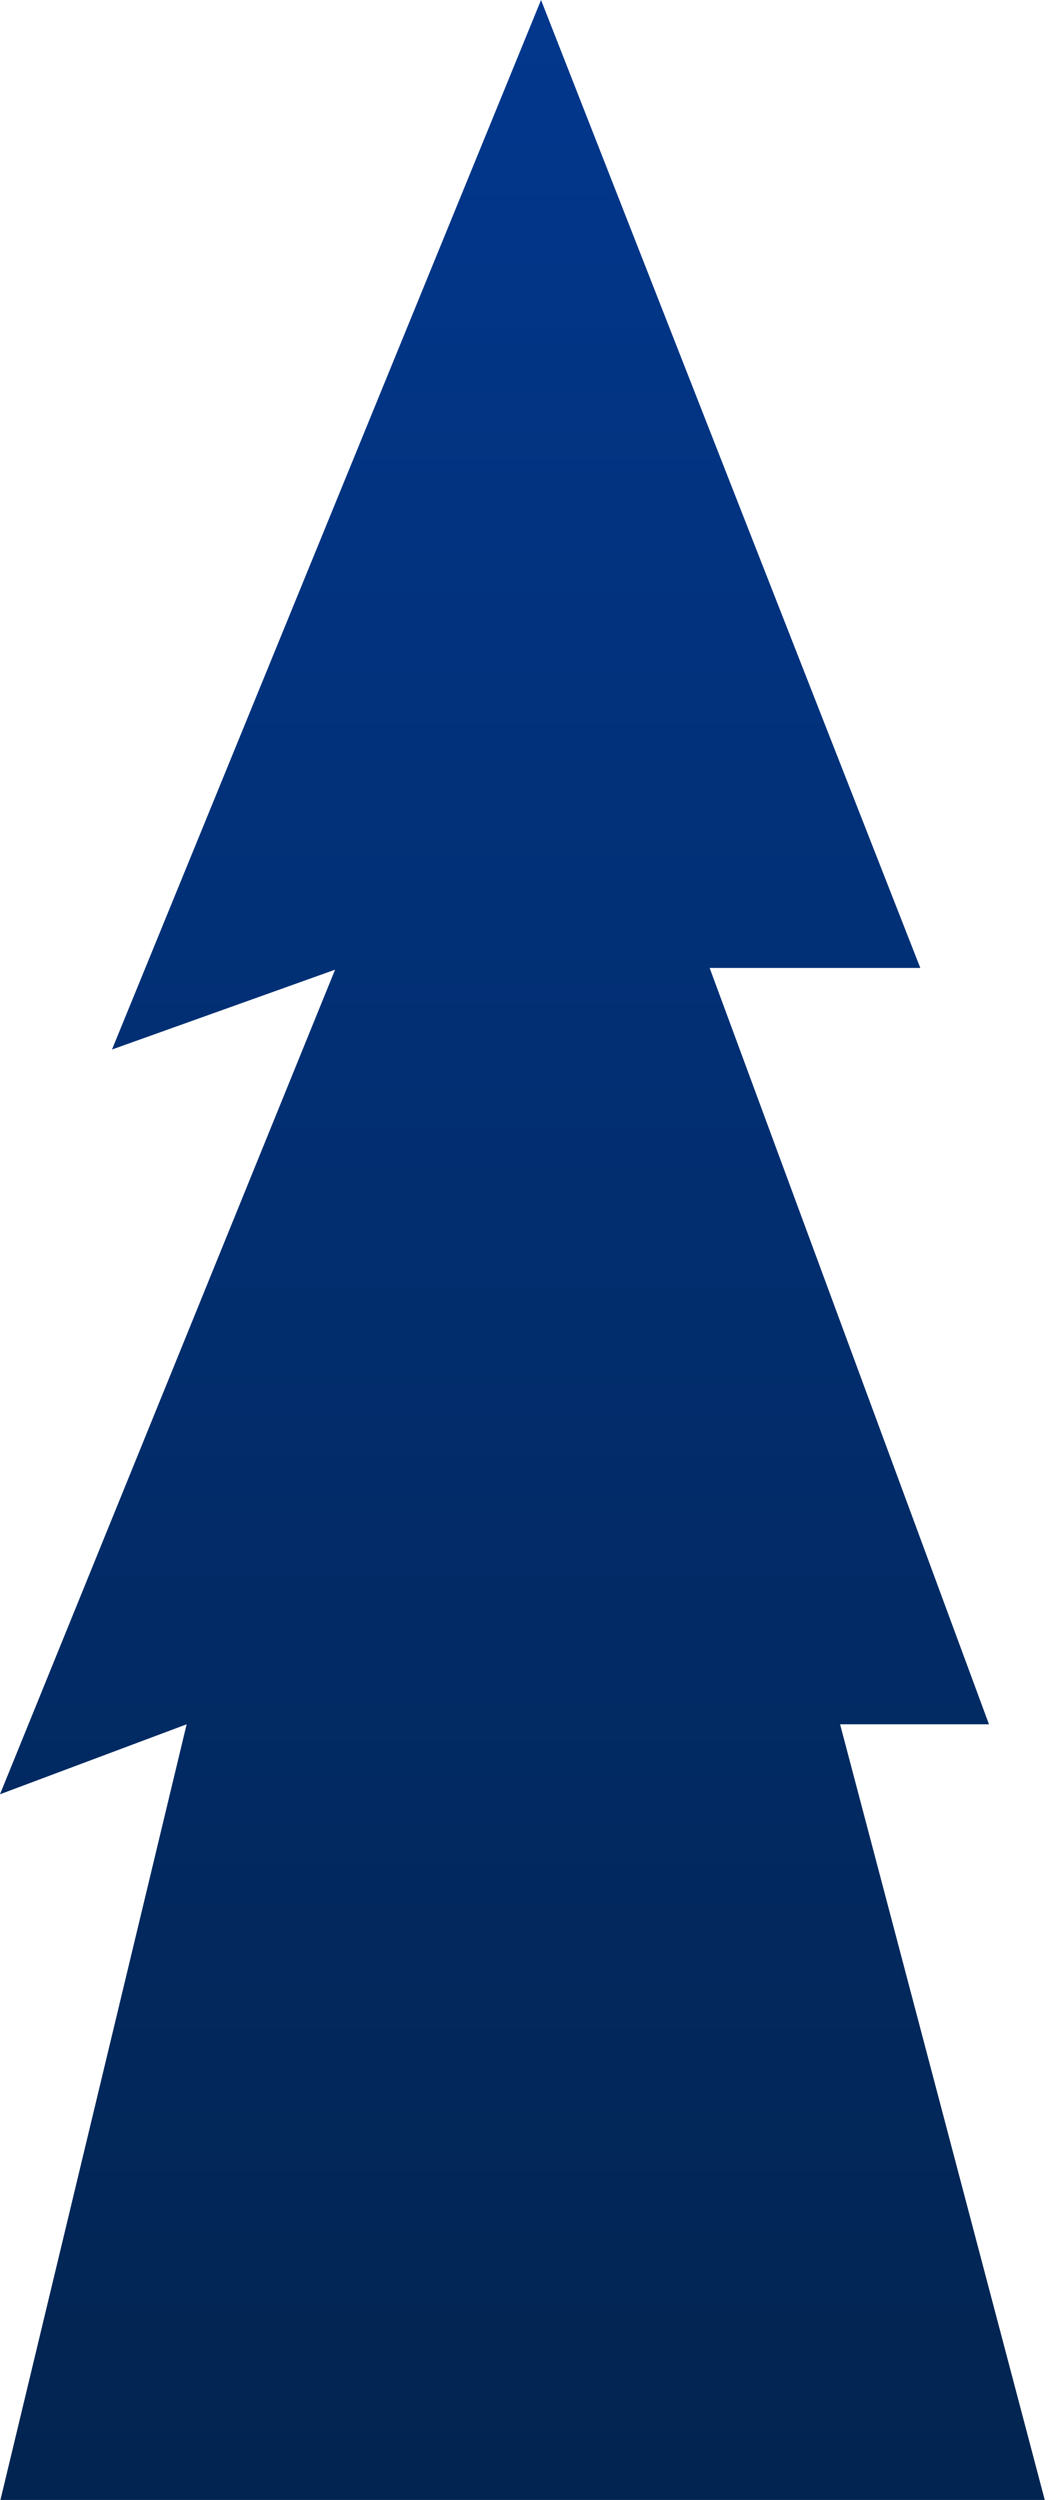
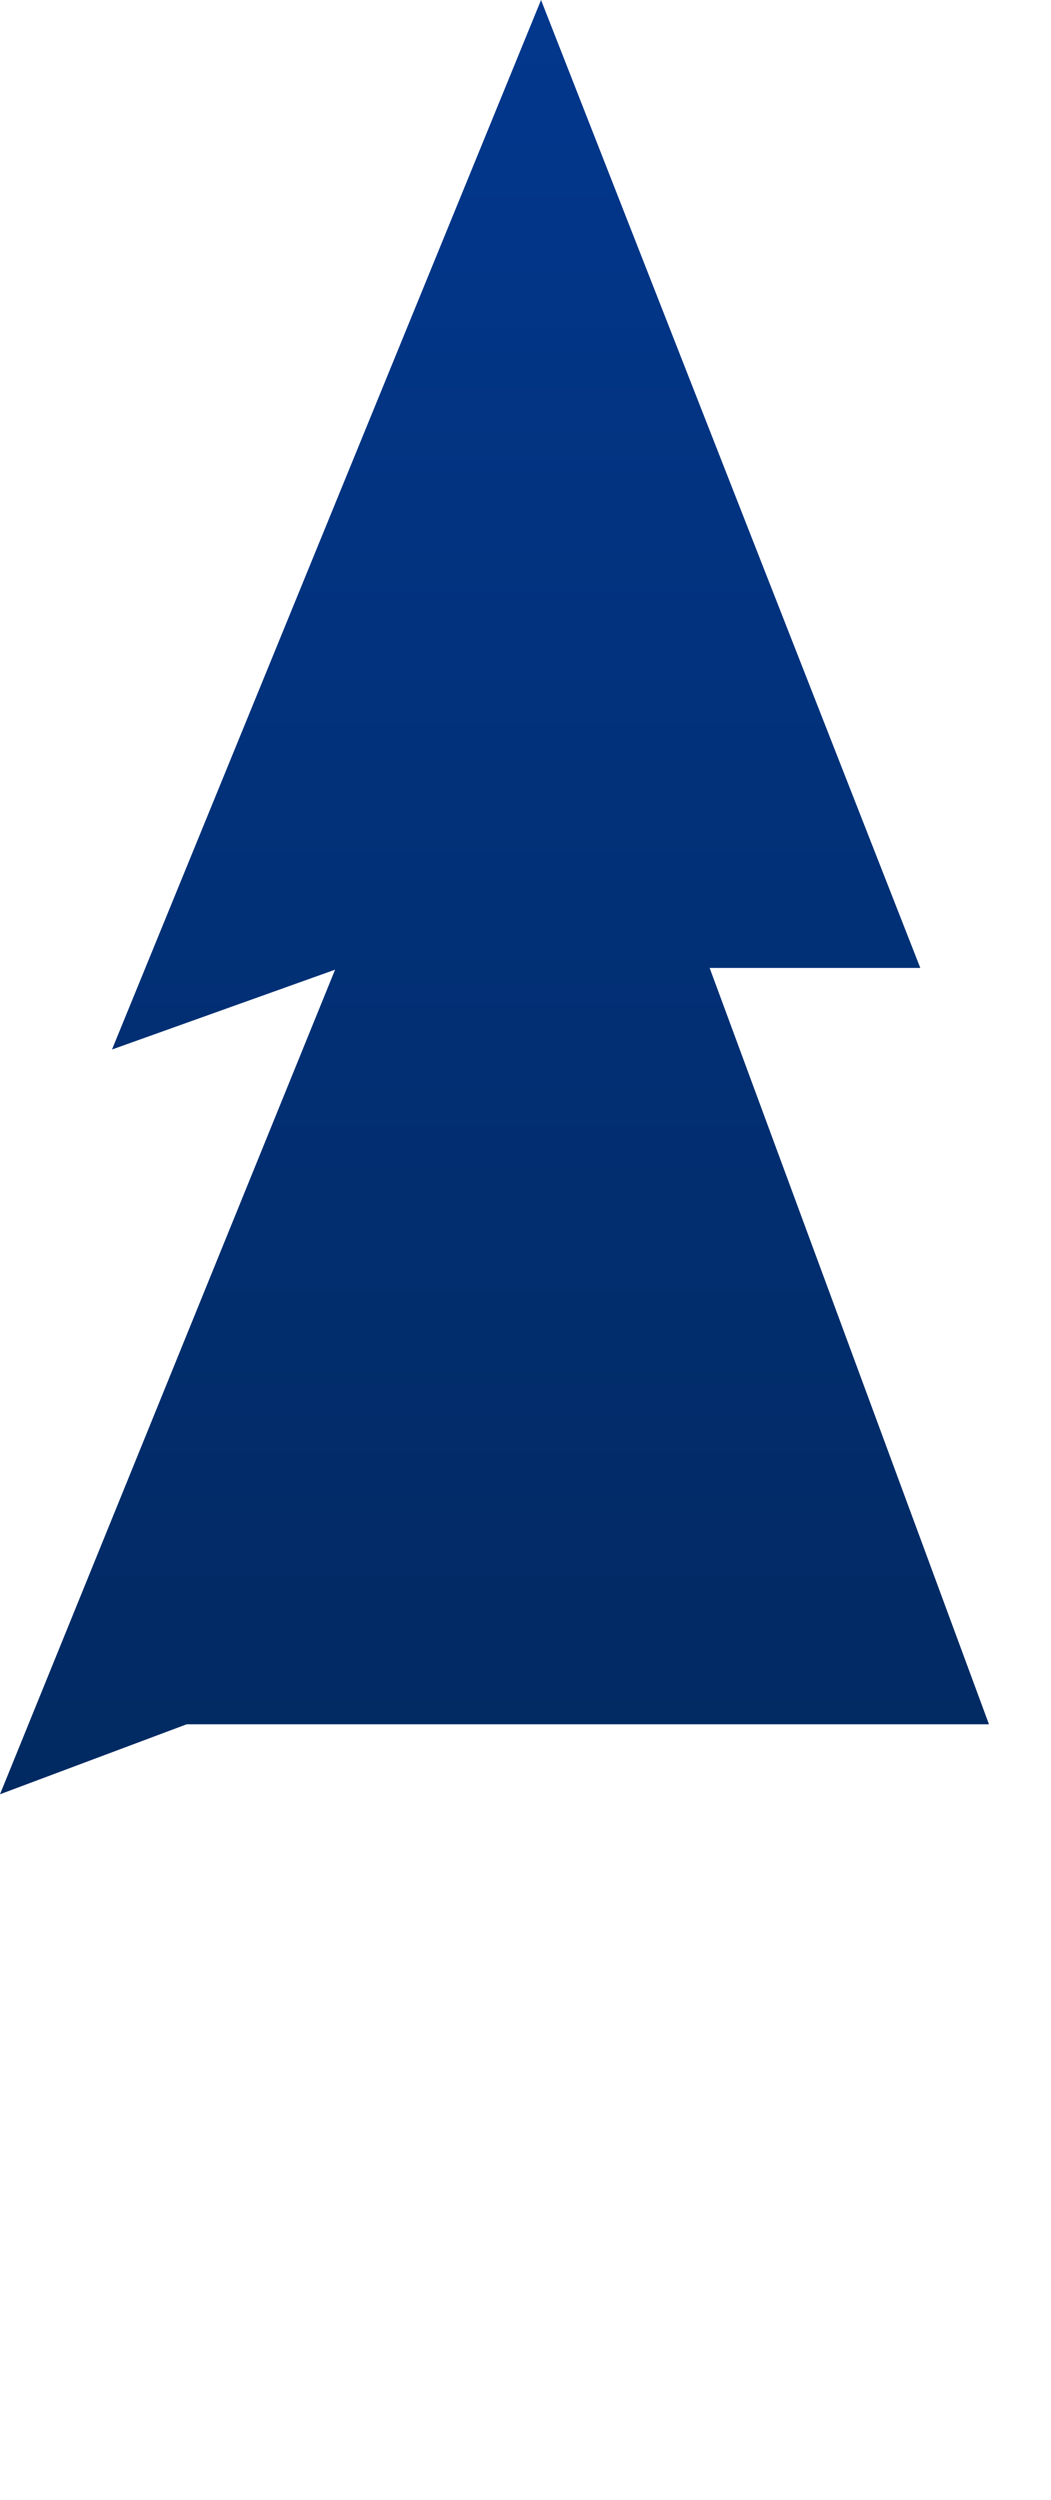
<svg xmlns="http://www.w3.org/2000/svg" width="98" height="233" viewBox="0 0 98 233" fill="none">
-   <path d="M17.403 160.708L0.04 233H97.417L78.334 160.708H92.216L66.171 90.216H85.815L50.449 0L10.442 97.817L31.245 90.376L0 167.229L17.403 160.708Z" fill="url(#paint0_linear_501_322)" />
+   <path d="M17.403 160.708H97.417L78.334 160.708H92.216L66.171 90.216H85.815L50.449 0L10.442 97.817L31.245 90.376L0 167.229L17.403 160.708Z" fill="url(#paint0_linear_501_322)" />
  <defs>
    <linearGradient id="paint0_linear_501_322" x1="48.688" y1="-0.16" x2="48.688" y2="233" gradientUnits="userSpaceOnUse">
      <stop stop-color="#02378D" />
      <stop offset="1" stop-color="#022450" />
    </linearGradient>
  </defs>
</svg>